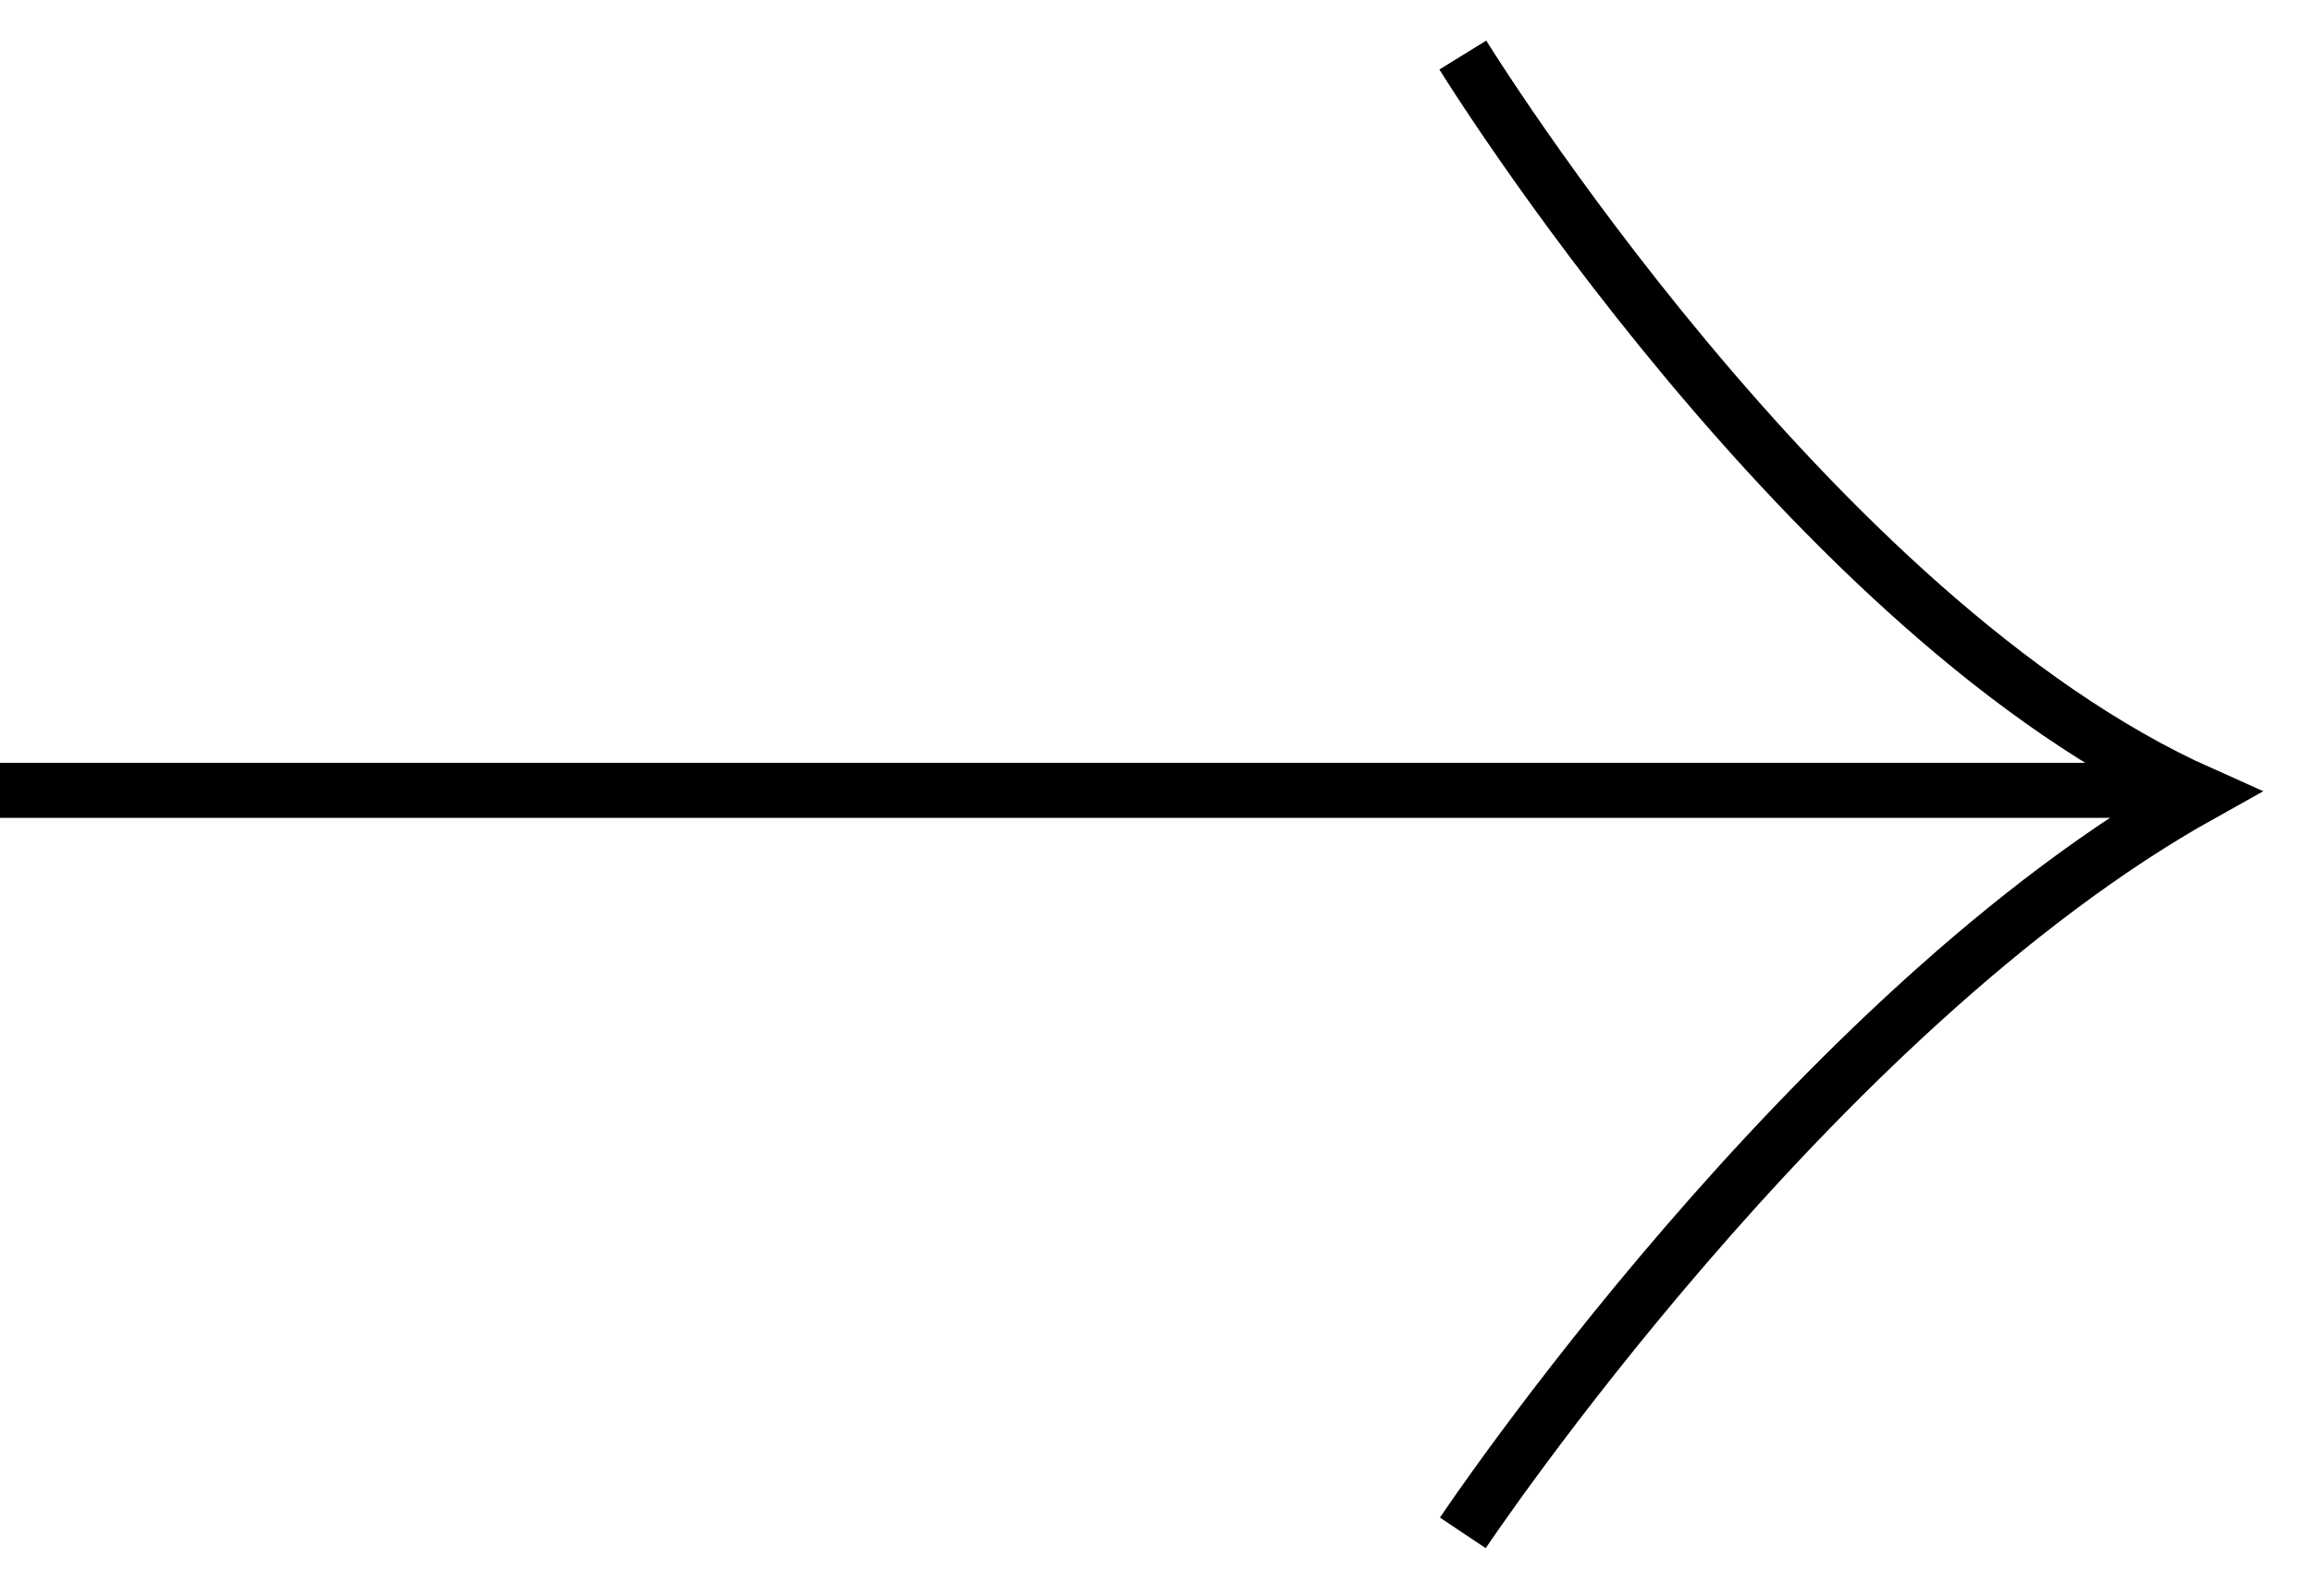
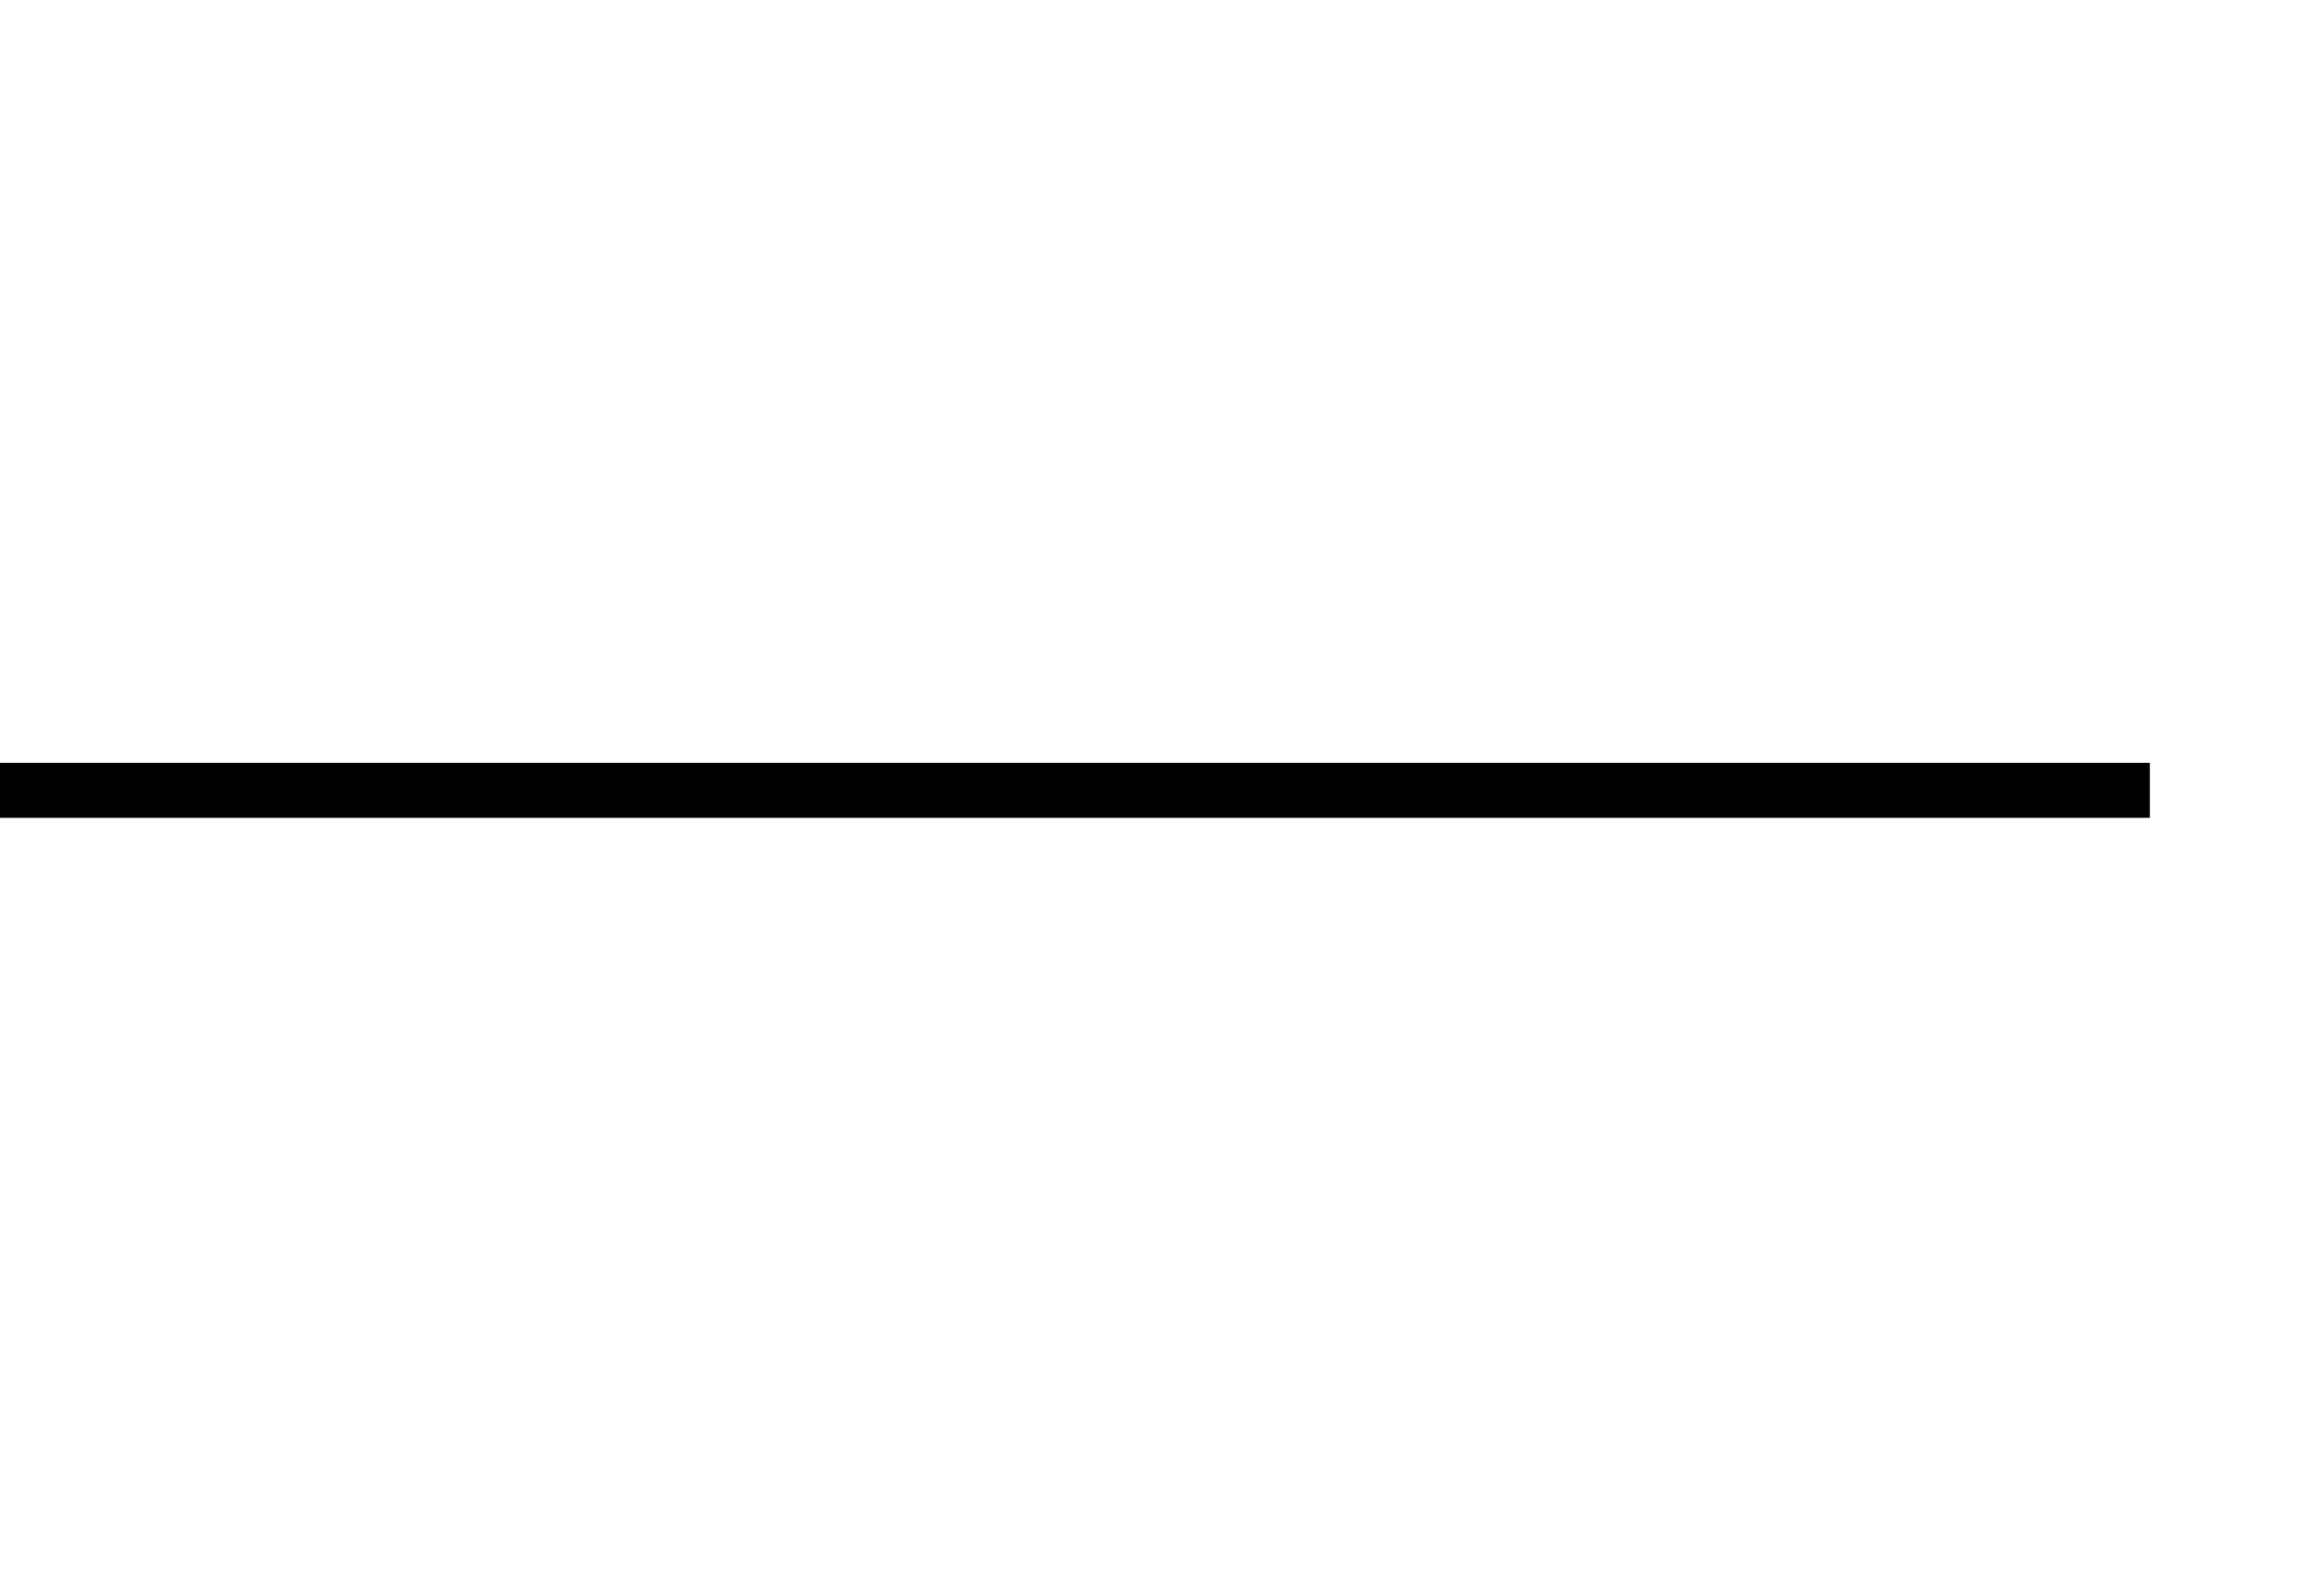
<svg xmlns="http://www.w3.org/2000/svg" width="42" height="29" viewBox="0 0 42 29" fill="none">
-   <path d="M26.574 27.85C26.574 27.85 32.903 18.38 39.999 14.425C32.903 11.261 26.574 1 26.574 1" stroke="black" />
  <path d="M39.055 14.359H0" stroke="black" />
</svg>